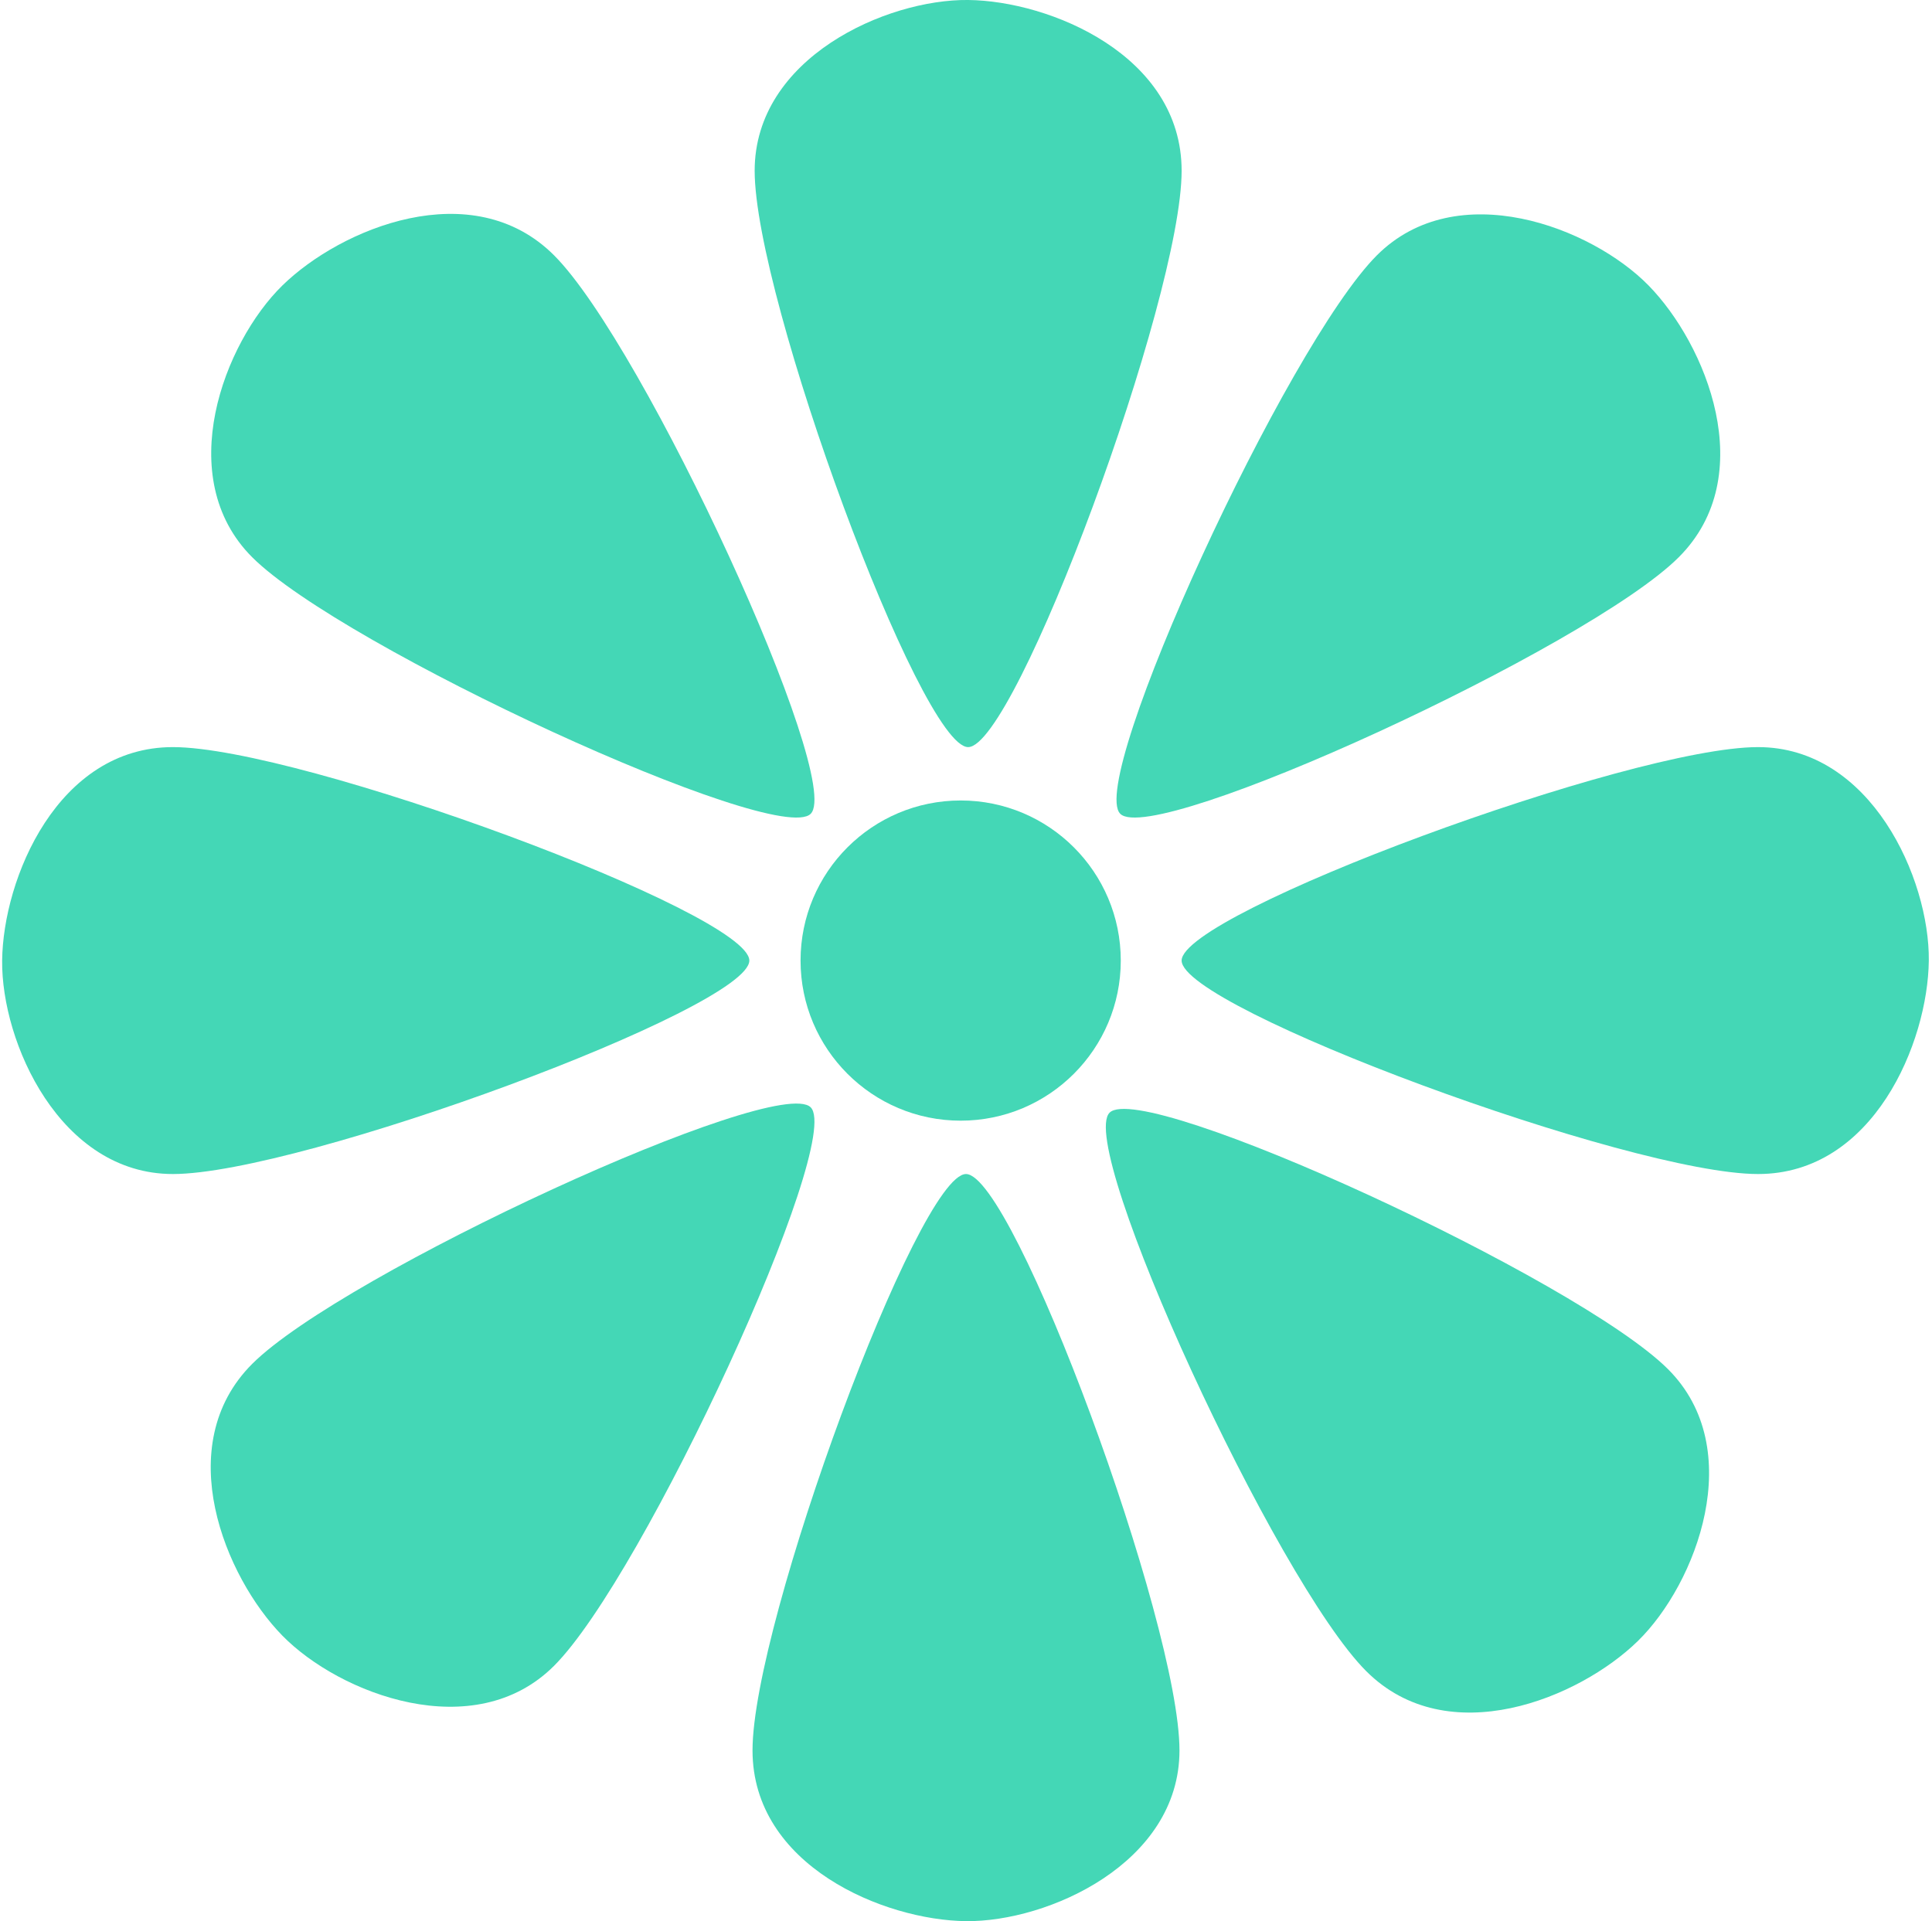
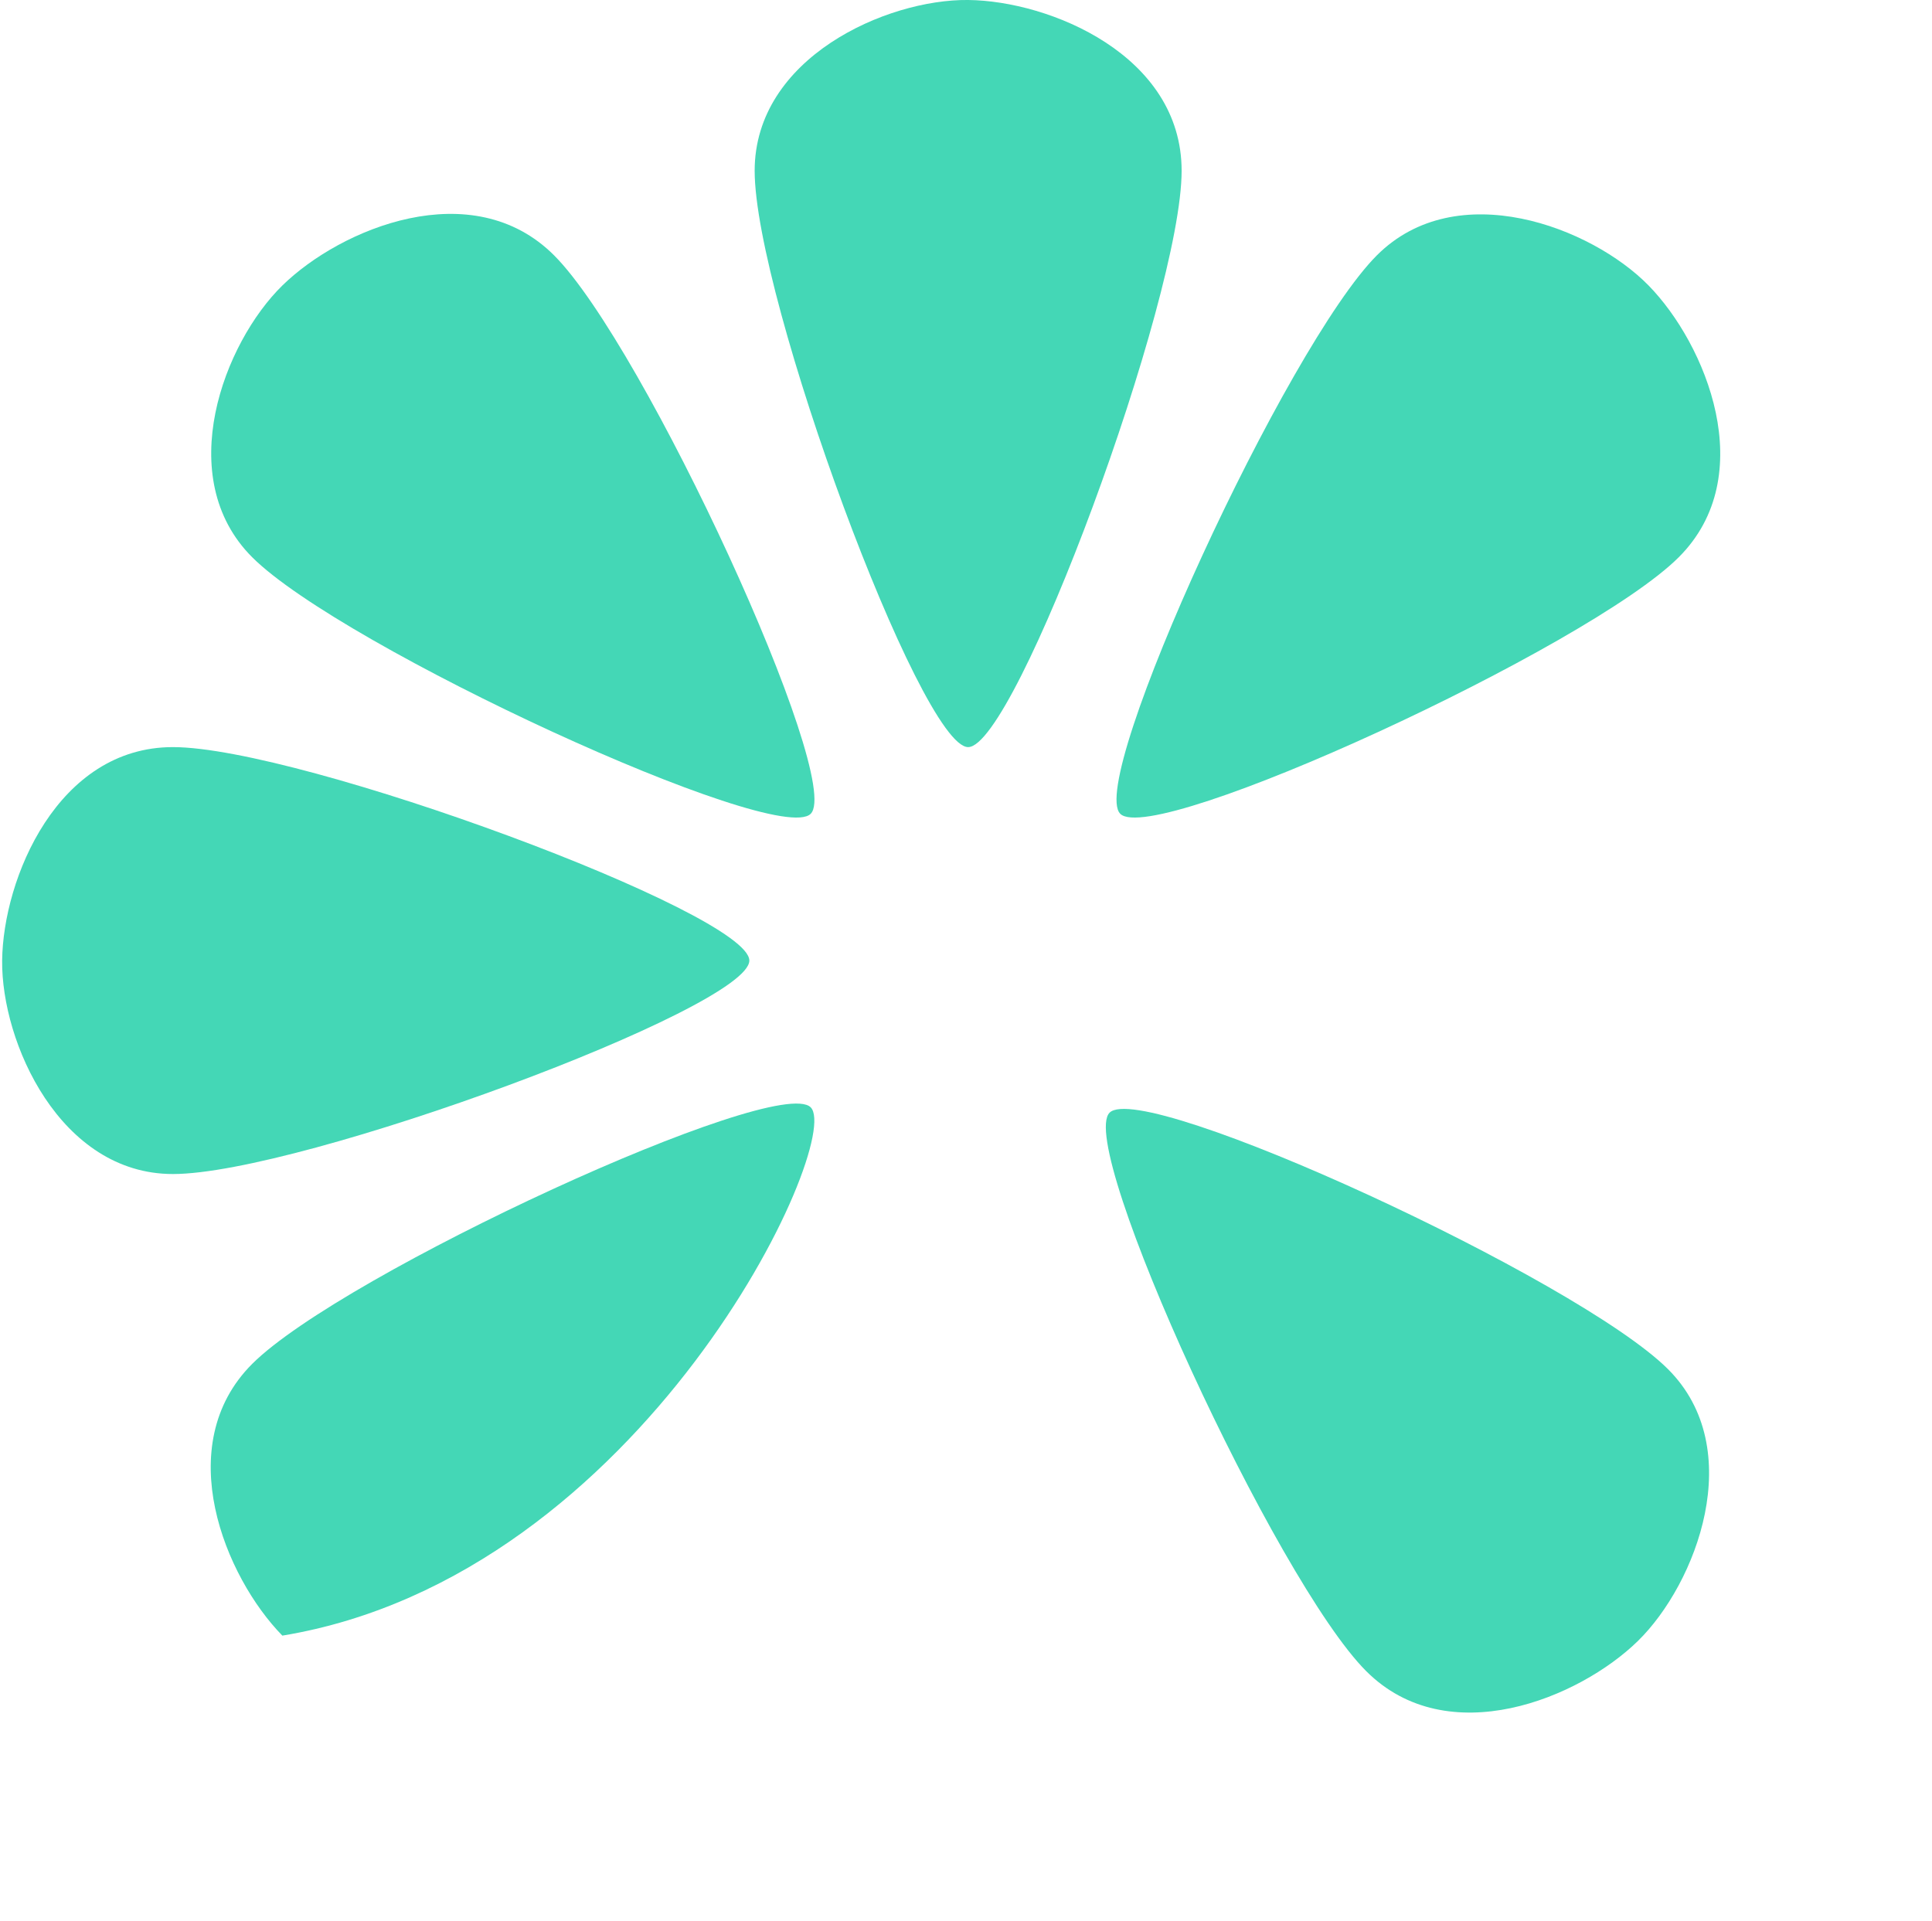
<svg xmlns="http://www.w3.org/2000/svg" width="362px" height="360px" viewBox="0 0 362 360" version="1.1">
  <title>Marine Spectra Logo</title>
  <g id="Page-1" stroke="none" stroke-width="1" fill="none" fill-rule="evenodd">
-     <circle id="Oval" fill="#44D7B6" cx="180" cy="180" r="30" />
    <g id="Tenticle" transform="translate(141.402, -0.003)" fill="#44D7B6">
      <path d="M40,140.002 C48.905,140.002 80,55.9 80,32.002 C80,10.375 55.335,0.166 40,0.002 C24.665,-0.162 0,10.858 0,32.002 C0,55.846 31.095,140.002 40,140.002 Z" id="Path" />
    </g>
    <g id="Tenticle" transform="translate(102.401, 256.999) rotate(225) translate(-102.401, -256.999)translate(62.401, 186.998)" fill="#44D7B6">
-       <path d="M40,140.002 C48.905,140.002 80,55.9 80,32.002 C80,10.375 55.335,0.166 40,0.002 C24.665,-0.162 -4.94875572e-14,10.858 -4.94875572e-14,32.002 C-4.94875572e-14,55.846 31.095,140.002 40,140.002 Z" id="Path" />
+       <path d="M40,140.002 C48.905,140.002 80,55.9 80,32.002 C80,10.375 55.335,0.166 40,0.002 C-4.94875572e-14,55.846 31.095,140.002 40,140.002 Z" id="Path" />
    </g>
    <g id="Tenticle" transform="translate(102.401, 102.998) rotate(315) translate(-102.401, -102.998)translate(62.401, 32.997)" fill="#44D7B6">
      <path d="M40,140.002 C48.905,140.002 80,55.9 80,32.002 C80,10.375 55.335,0.166 40,0.002 C24.665,-0.162 -9.02249564e-15,10.858 -9.02249564e-15,32.002 C-9.02249564e-15,55.846 31.095,140.002 40,140.002 Z" id="Path" />
    </g>
    <g id="Tenticle" transform="translate(257.403, 257.999) rotate(135) translate(-257.403, -257.999)translate(217.403, 187.998)" fill="#44D7B6">
      <path d="M40,140.002 C48.905,140.002 80,55.9 80,32.002 C80,10.375 55.335,0.166 40,0.002 C24.665,-0.162 -2.91299034e-14,10.858 -2.91299034e-14,32.002 C-2.91299034e-14,55.846 31.095,140.002 40,140.002 Z" id="Path" />
    </g>
    <g id="Tenticle" transform="translate(259.403, 102.998) rotate(45) translate(-259.403, -102.998)translate(219.403, 32.997)" fill="#44D7B6">
      <path d="M40,140.002 C48.905,140.002 80,55.9 80,32.002 C80,10.375 55.335,0.166 40,0.002 C24.665,-0.162 2.24496073e-14,10.858 2.24496073e-14,32.002 C2.24496073e-14,55.846 31.095,140.002 40,140.002 Z" id="Path" />
    </g>
    <g id="Tenticle" transform="translate(70.401, 179.999) rotate(270) translate(-70.401, -179.999)translate(30.401, 109.998)" fill="#44D7B6">
      <path d="M40,140.002 C48.905,140.002 80,55.9 80,32.002 C80,10.375 55.335,0.166 40,0.002 C24.665,-0.162 0,10.858 0,32.002 C0,55.846 31.095,140.002 40,140.002 Z" id="Path" />
    </g>
    <g id="Tenticle" transform="translate(291.403, 179.999) rotate(90) translate(-291.403, -179.999)translate(251.403, 109.998)" fill="#44D7B6">
-       <path d="M40,140.002 C48.905,140.002 80,55.9 80,32.002 C80,10.375 55.335,0.166 40,0.002 C24.665,-0.162 0,10.858 0,32.002 C0,55.846 31.095,140.002 40,140.002 Z" id="Path" />
-     </g>
+       </g>
    <g id="Tenticle" transform="translate(181, 290.001) rotate(180) translate(-181, -290.001)translate(141, 220)" fill="#44D7B6">
-       <path d="M40,140.002 C48.905,140.002 80,55.9 80,32.002 C80,10.375 55.335,0.166 40,0.002 C24.665,-0.162 1.41863158e-14,10.858 1.41863158e-14,32.002 C1.41863158e-14,55.846 31.095,140.002 40,140.002 Z" id="Path" />
-     </g>
+       </g>
  </g>
</svg>